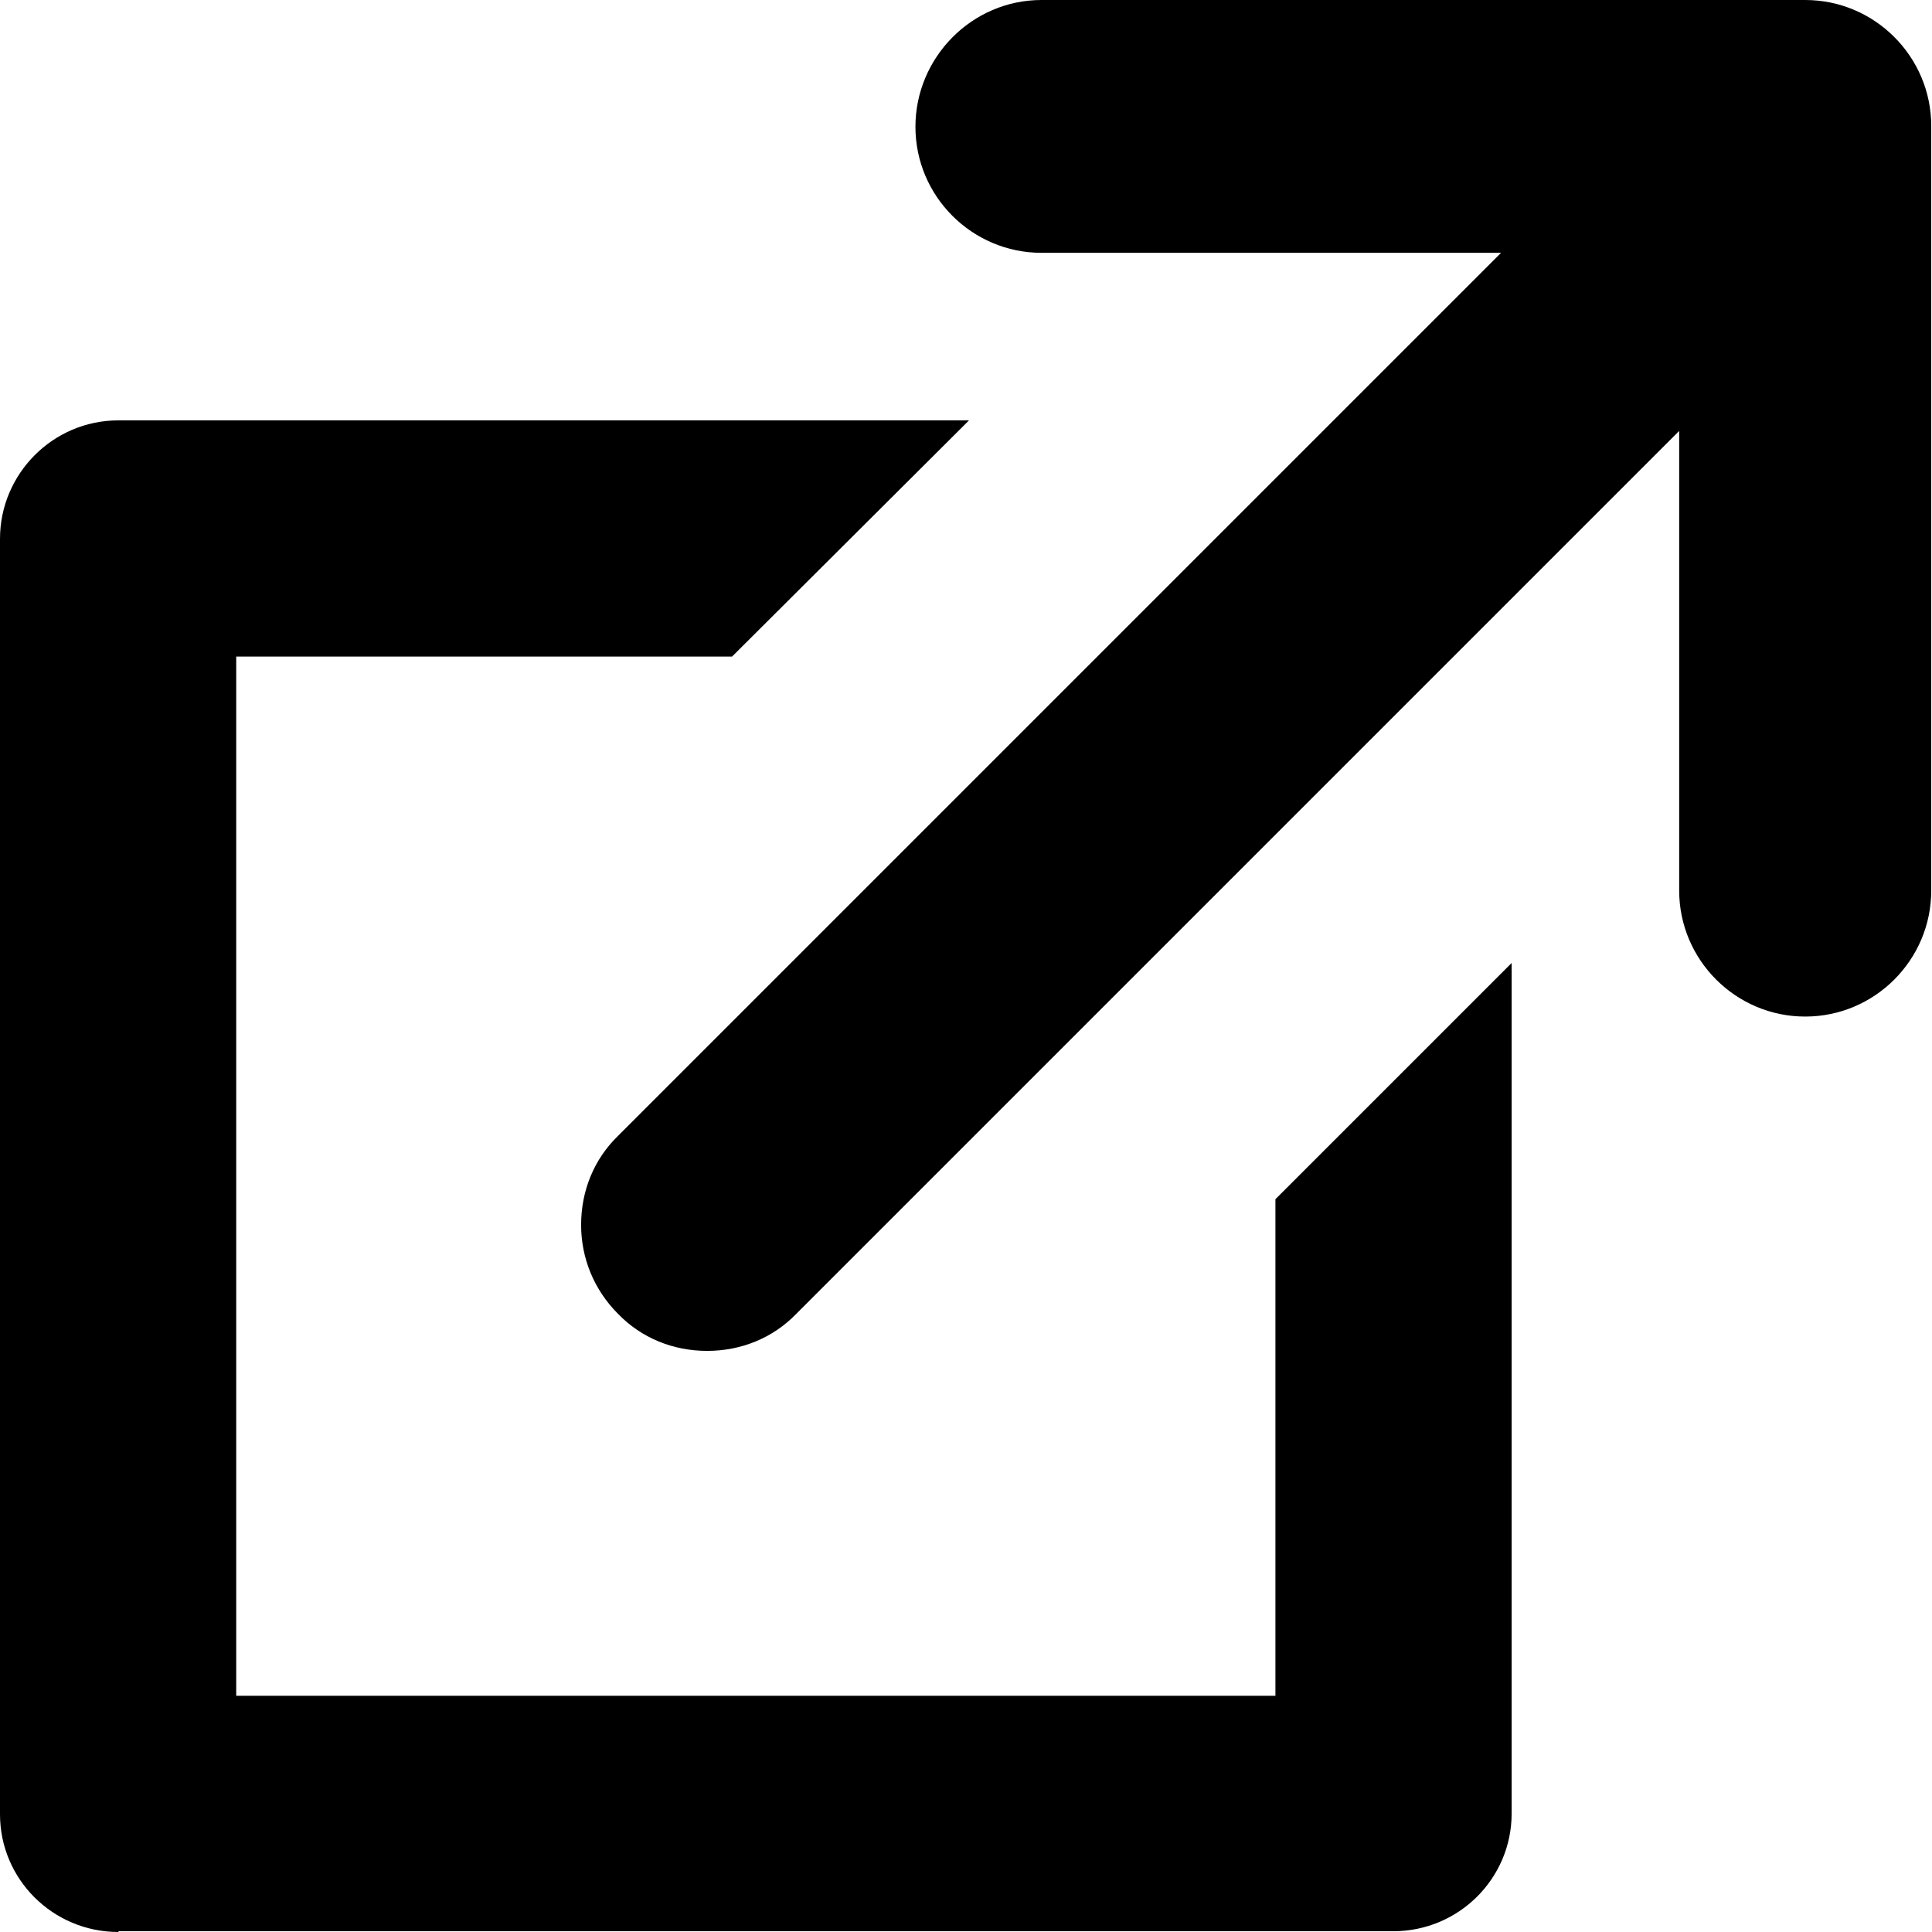
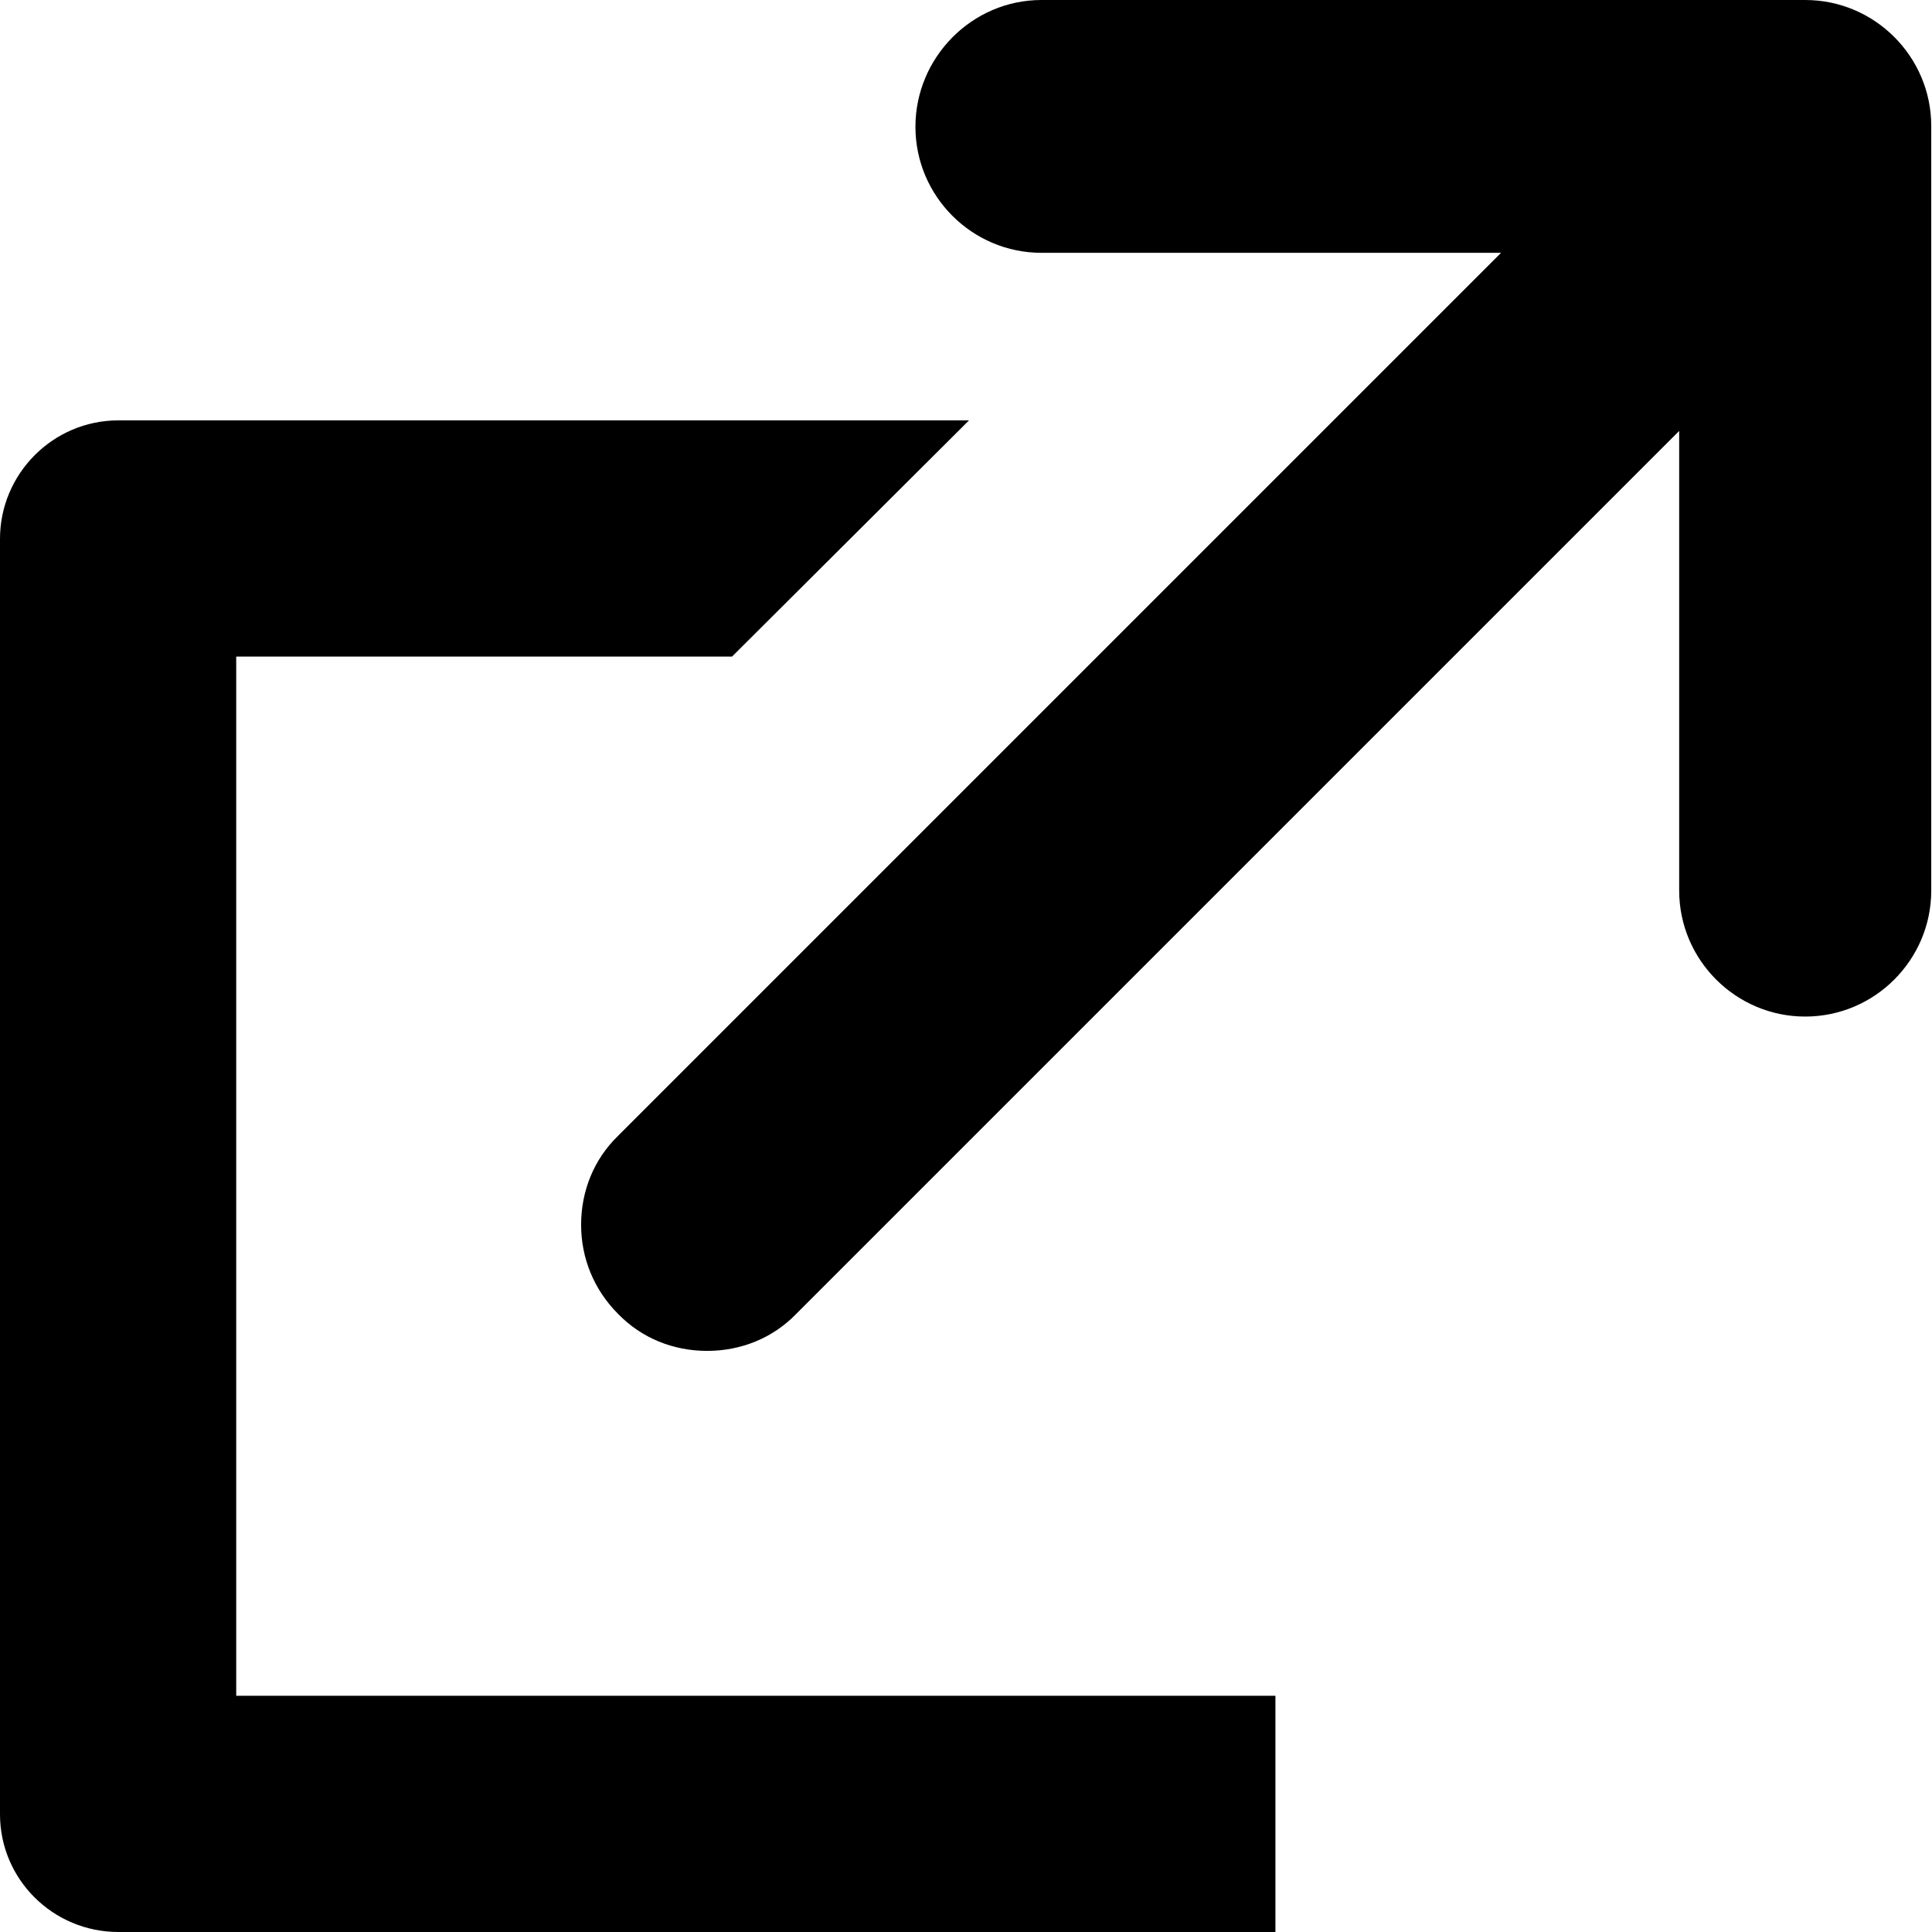
<svg xmlns="http://www.w3.org/2000/svg" version="1.1" id="BlogPosts--externalLink" x="0px" y="0px" width="256px" height="256px" viewBox="0 0 256 256" style="enable-background:new 0 0 256 256;" xml:space="preserve">
-   <path d="M15.7,256C7,256,0,249,0,240.4v-169c0-8.6,7-15.7,15.7-15.7h112.7L97,87H31.3v137.7H169v-65.8l31.3-31.3v112.7  c0,8.6-7,15.6-15.7,15.6H15.7z M93.7,179c-4.5,0-8.7-1.7-11.8-4.9c-3.2-3.2-4.9-7.4-4.9-11.8c0-4.5,1.7-8.7,4.9-11.8l117-117H138  c-9.2,0-16.7-7.5-16.7-16.7S128.8,0,138,0h101.2c9.2,0,16.7,7.5,16.7,16.7V118c0,9.2-7.5,16.7-16.7,16.7c-9.2,0-16.7-7.5-16.7-16.7  V57.1l-117,117C102.4,177.3,98.2,179,93.7,179z" fill="currentColor" />
+   <path d="M15.7,256C7,256,0,249,0,240.4v-169c0-8.6,7-15.7,15.7-15.7h112.7L97,87H31.3v137.7H169v-65.8v112.7  c0,8.6-7,15.6-15.7,15.6H15.7z M93.7,179c-4.5,0-8.7-1.7-11.8-4.9c-3.2-3.2-4.9-7.4-4.9-11.8c0-4.5,1.7-8.7,4.9-11.8l117-117H138  c-9.2,0-16.7-7.5-16.7-16.7S128.8,0,138,0h101.2c9.2,0,16.7,7.5,16.7,16.7V118c0,9.2-7.5,16.7-16.7,16.7c-9.2,0-16.7-7.5-16.7-16.7  V57.1l-117,117C102.4,177.3,98.2,179,93.7,179z" fill="currentColor" />
</svg>